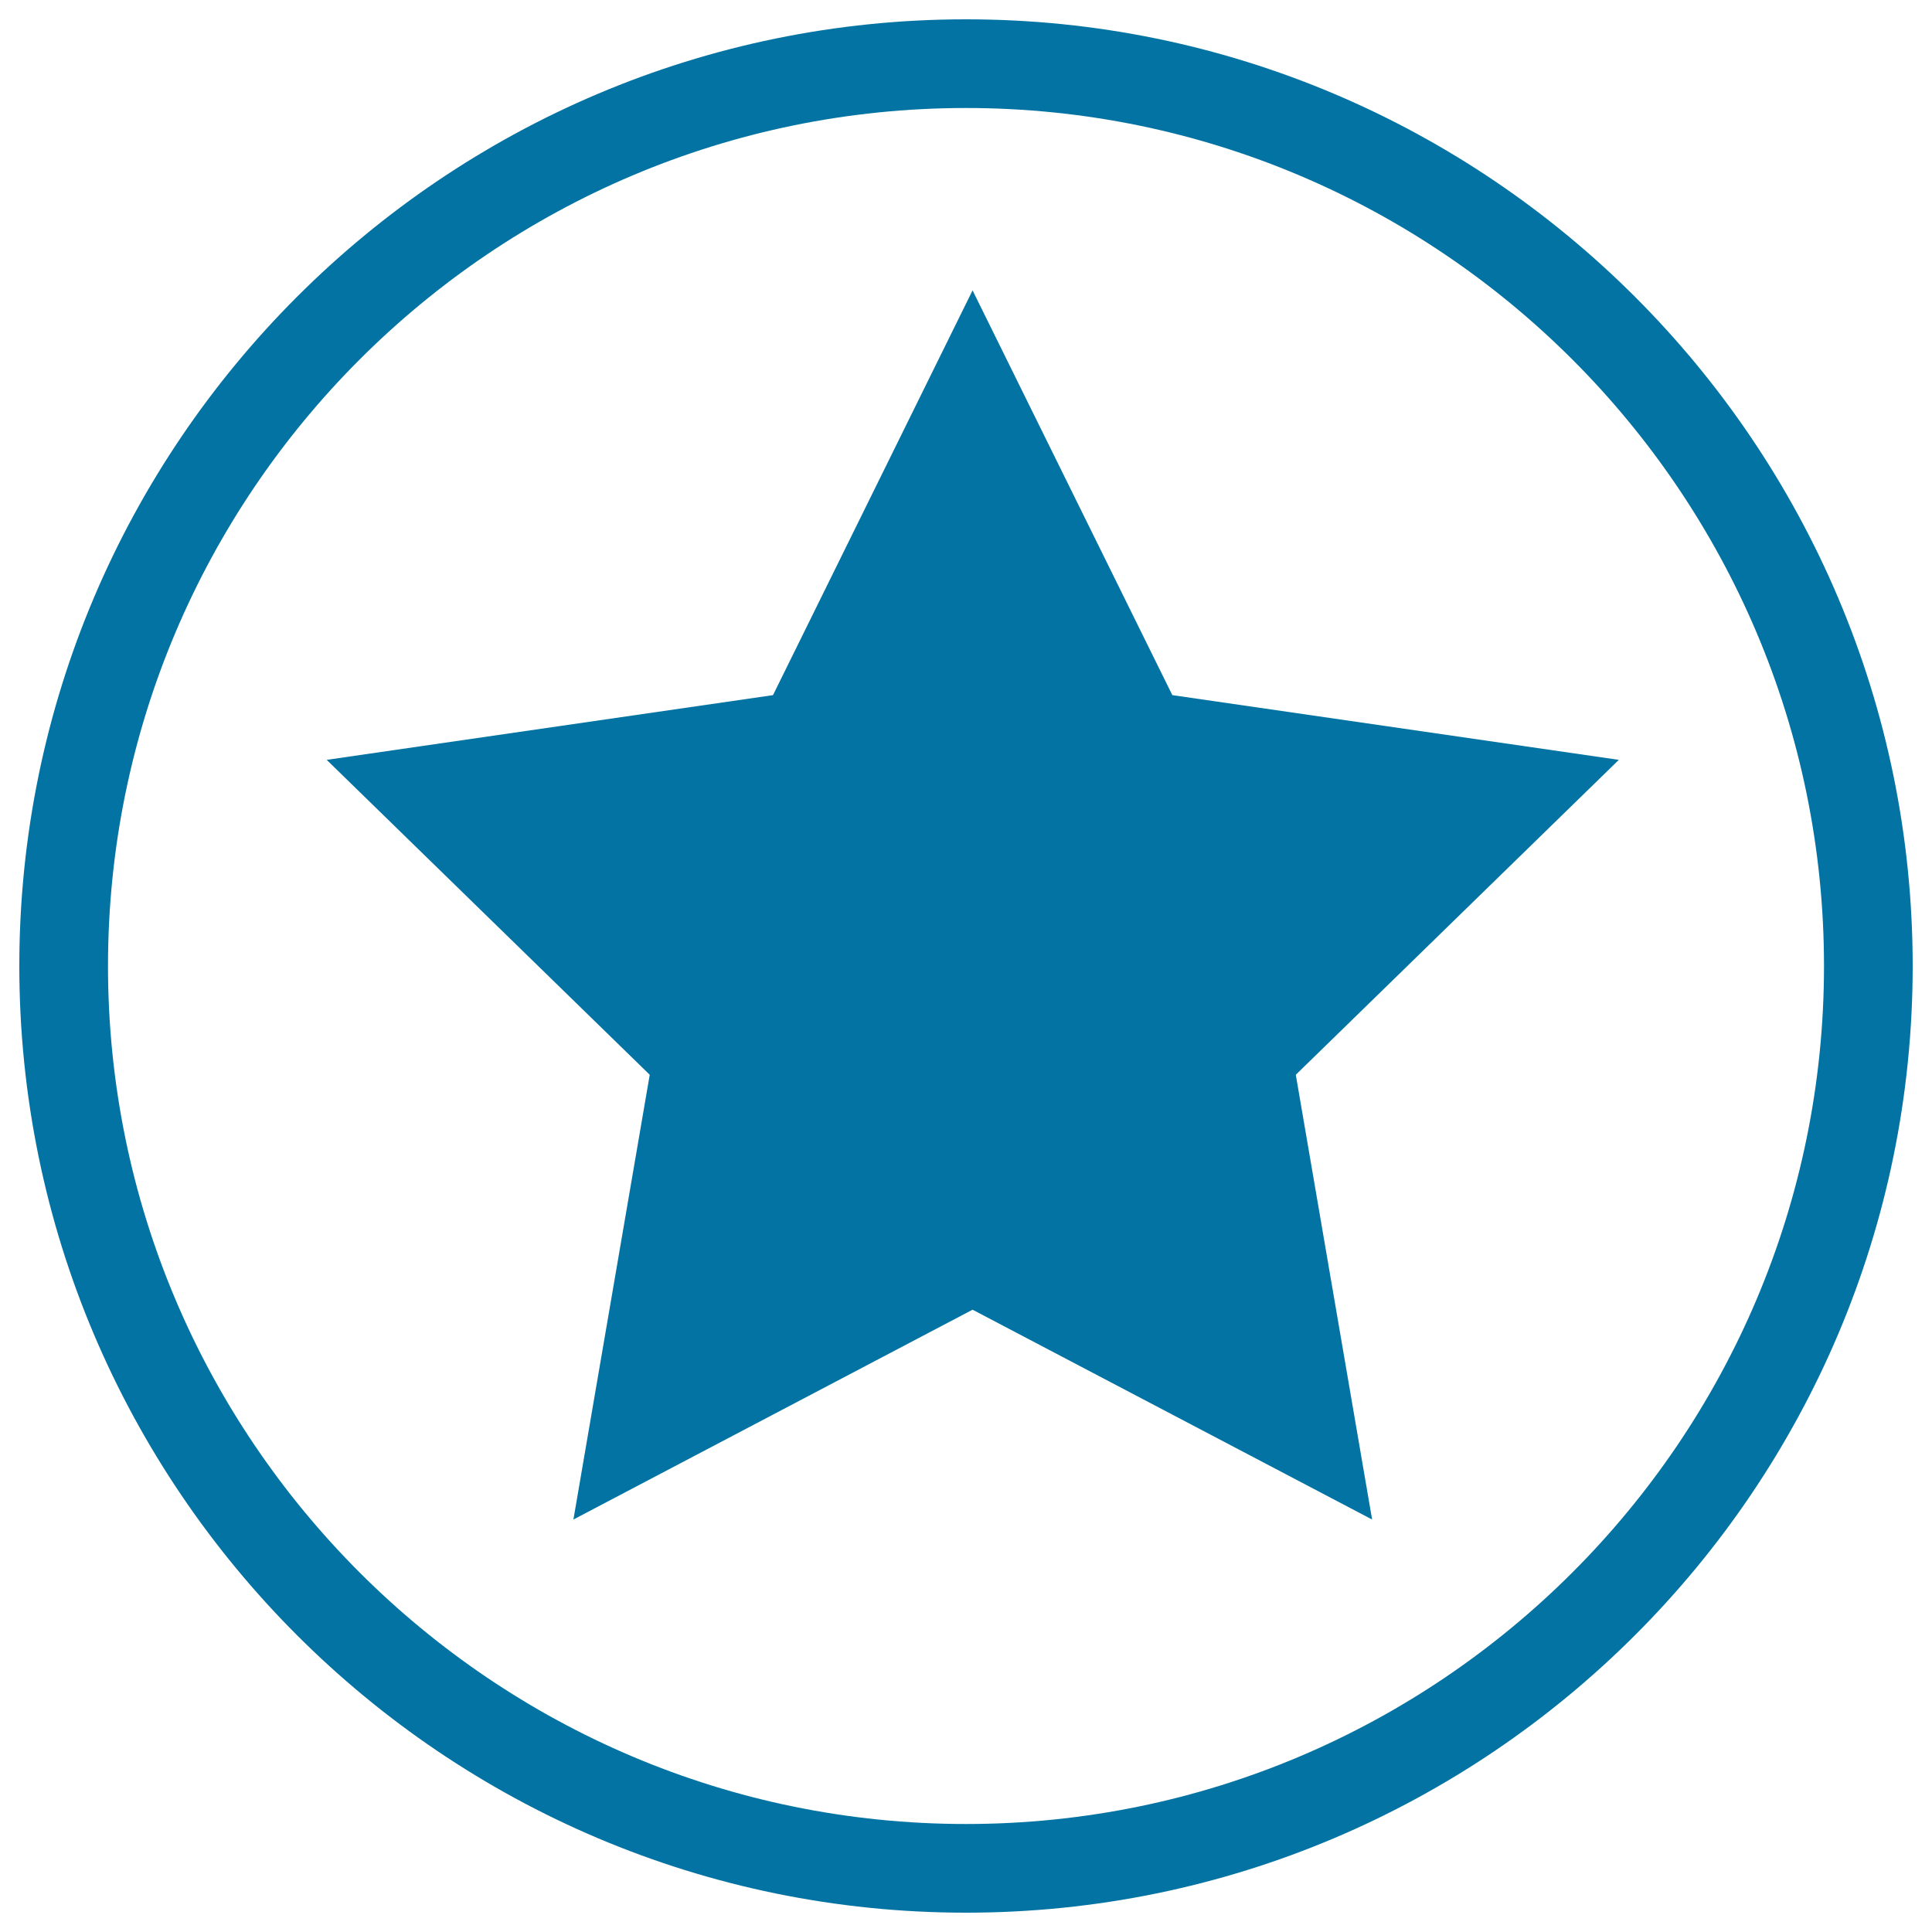
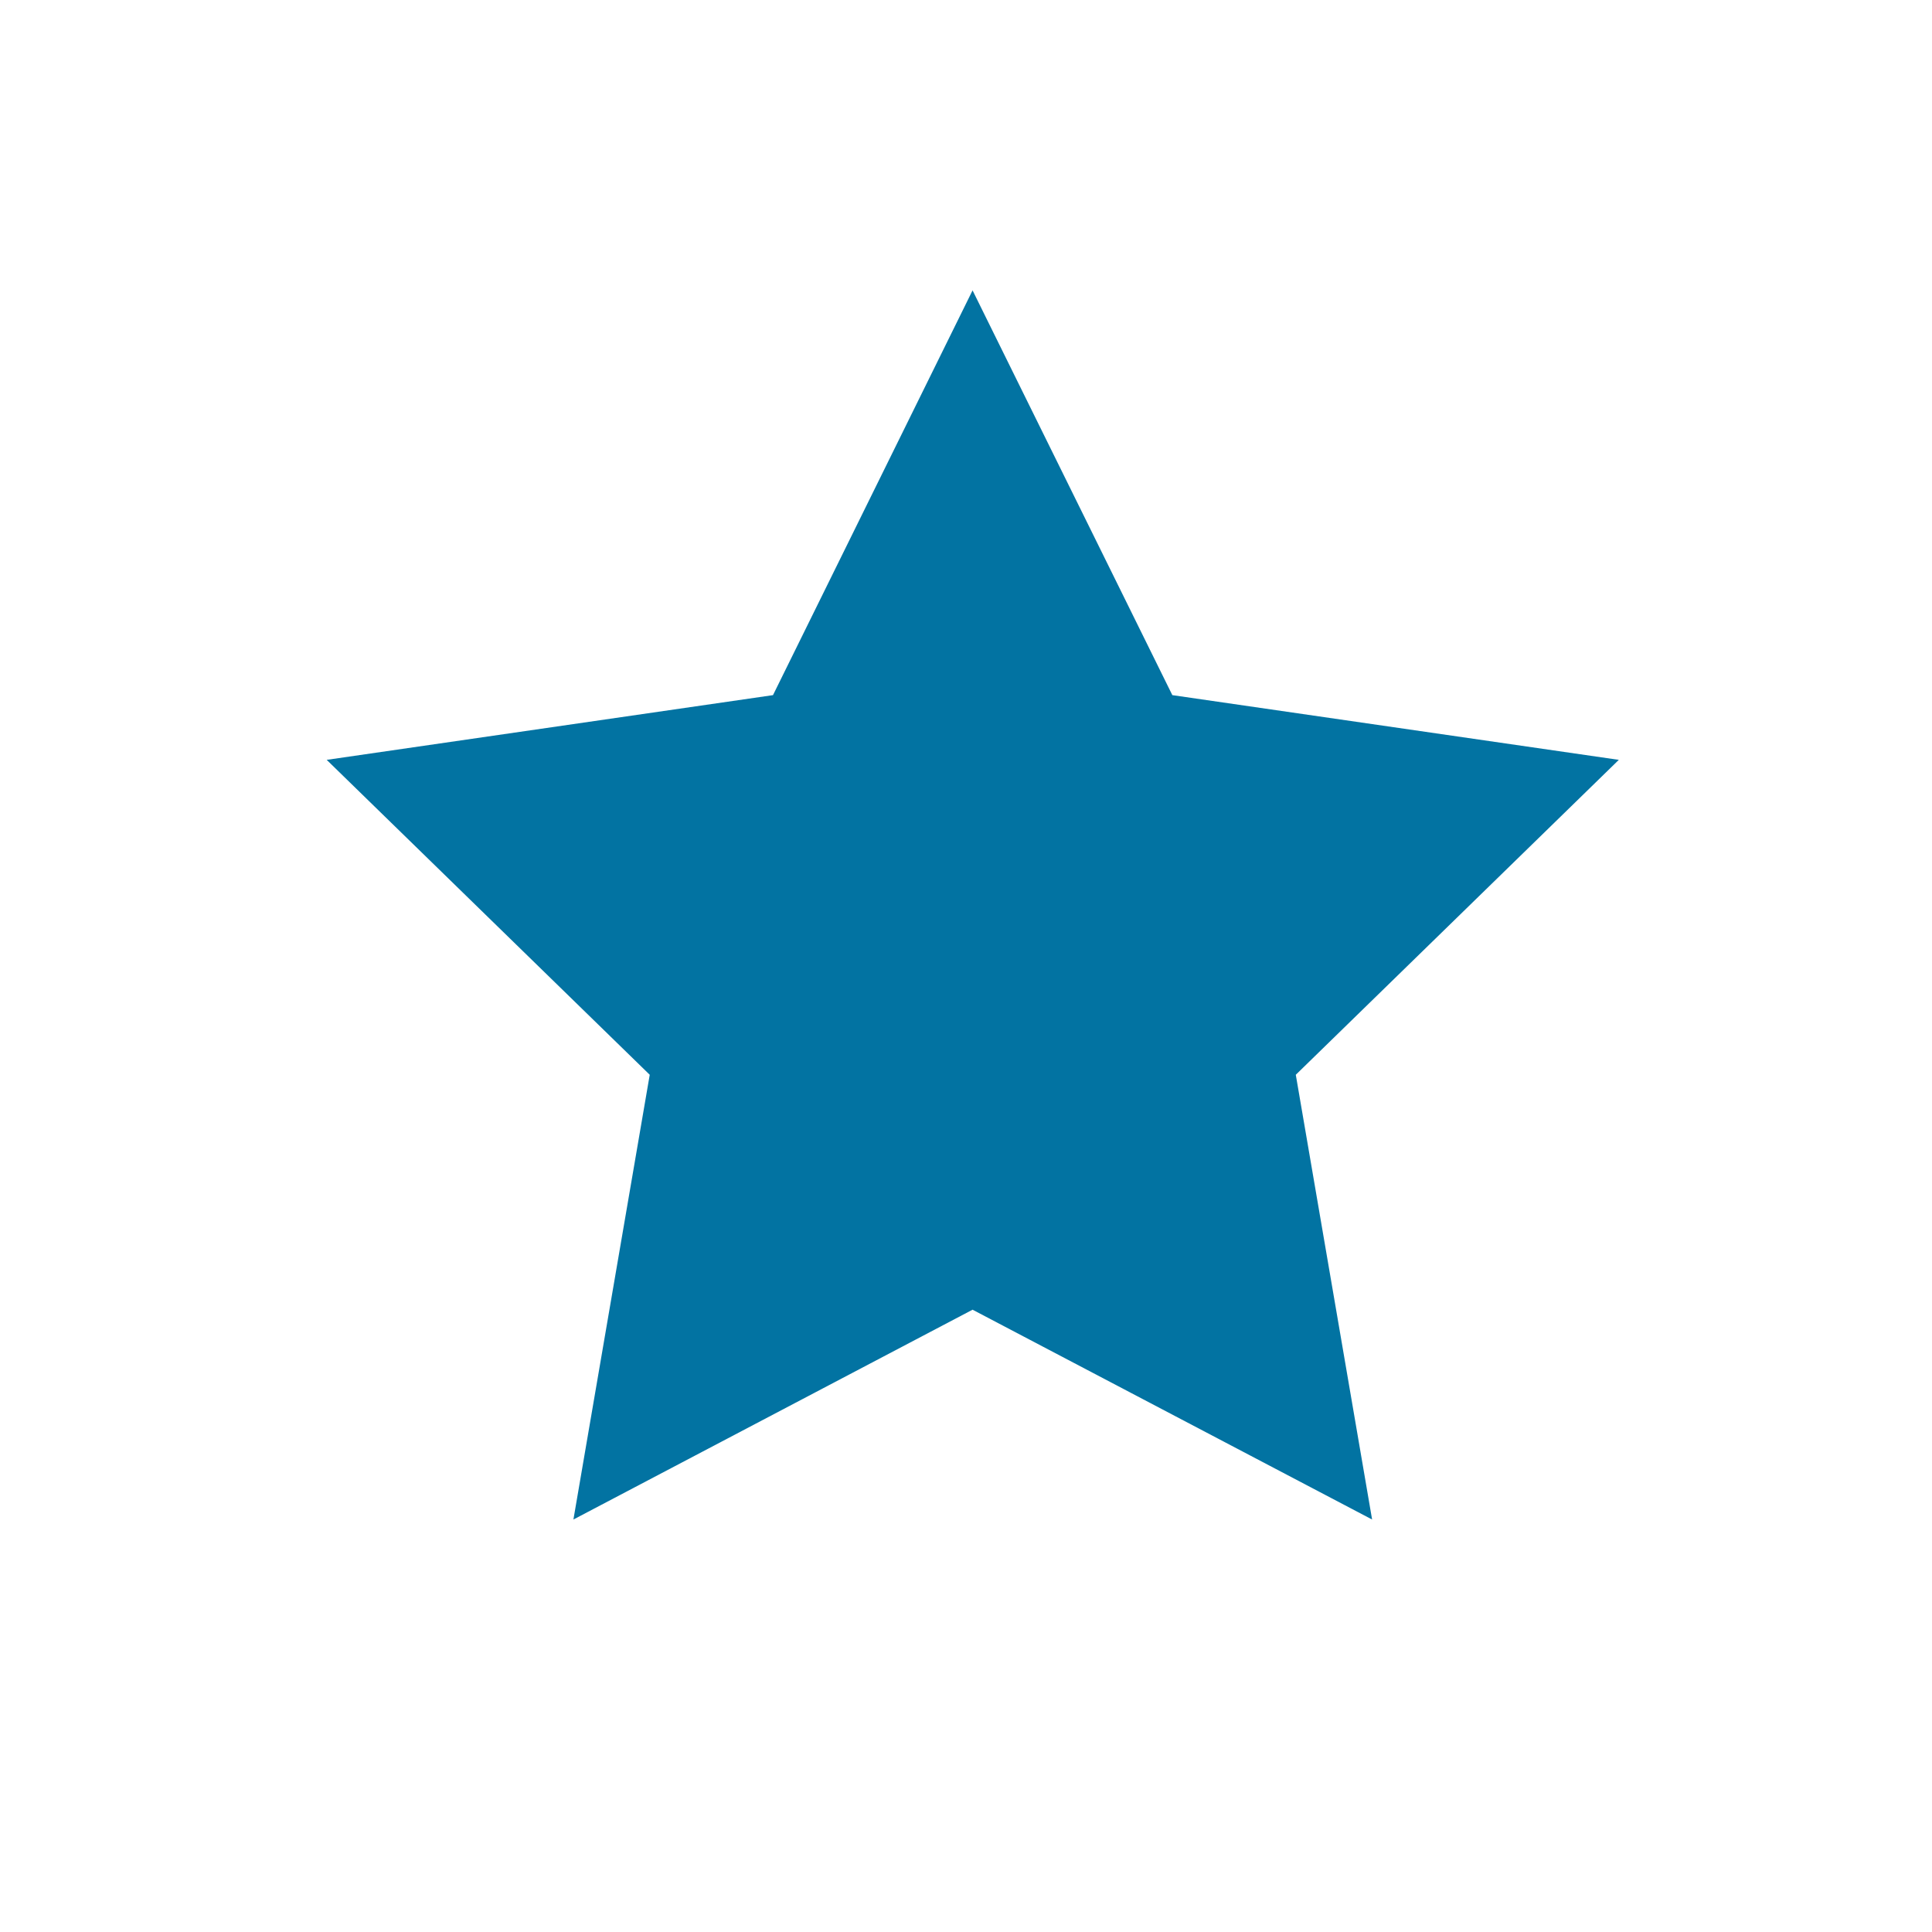
<svg xmlns="http://www.w3.org/2000/svg" viewBox="0 0 1000 1000" style="fill:#0273a2">
  <title>Star Black Shape In A Circle Outline Favourite Interface Symbol SVG icon</title>
  <g>
    <g>
      <polygon points="606.8,359.8 503.4,150.3 400.1,359.8 169.1,393.3 336.3,556.3 296.8,786.5 503.4,677.9 710.2,786.5 670.7,556.3 837.9,393.3 " />
-       <path d="M500,10C229.8,10,10,229.8,10,500c0,270.2,219.8,490,490,490c270.2,0,490-219.8,490-490C990,229.8,770.2,10,500,10z M500,944.1C255.1,944.1,55.9,744.9,55.9,500C55.9,255.1,255.1,55.9,500,55.9S944.1,255.1,944.1,500C944.1,744.9,744.9,944.1,500,944.1z" />
    </g>
  </g>
</svg>